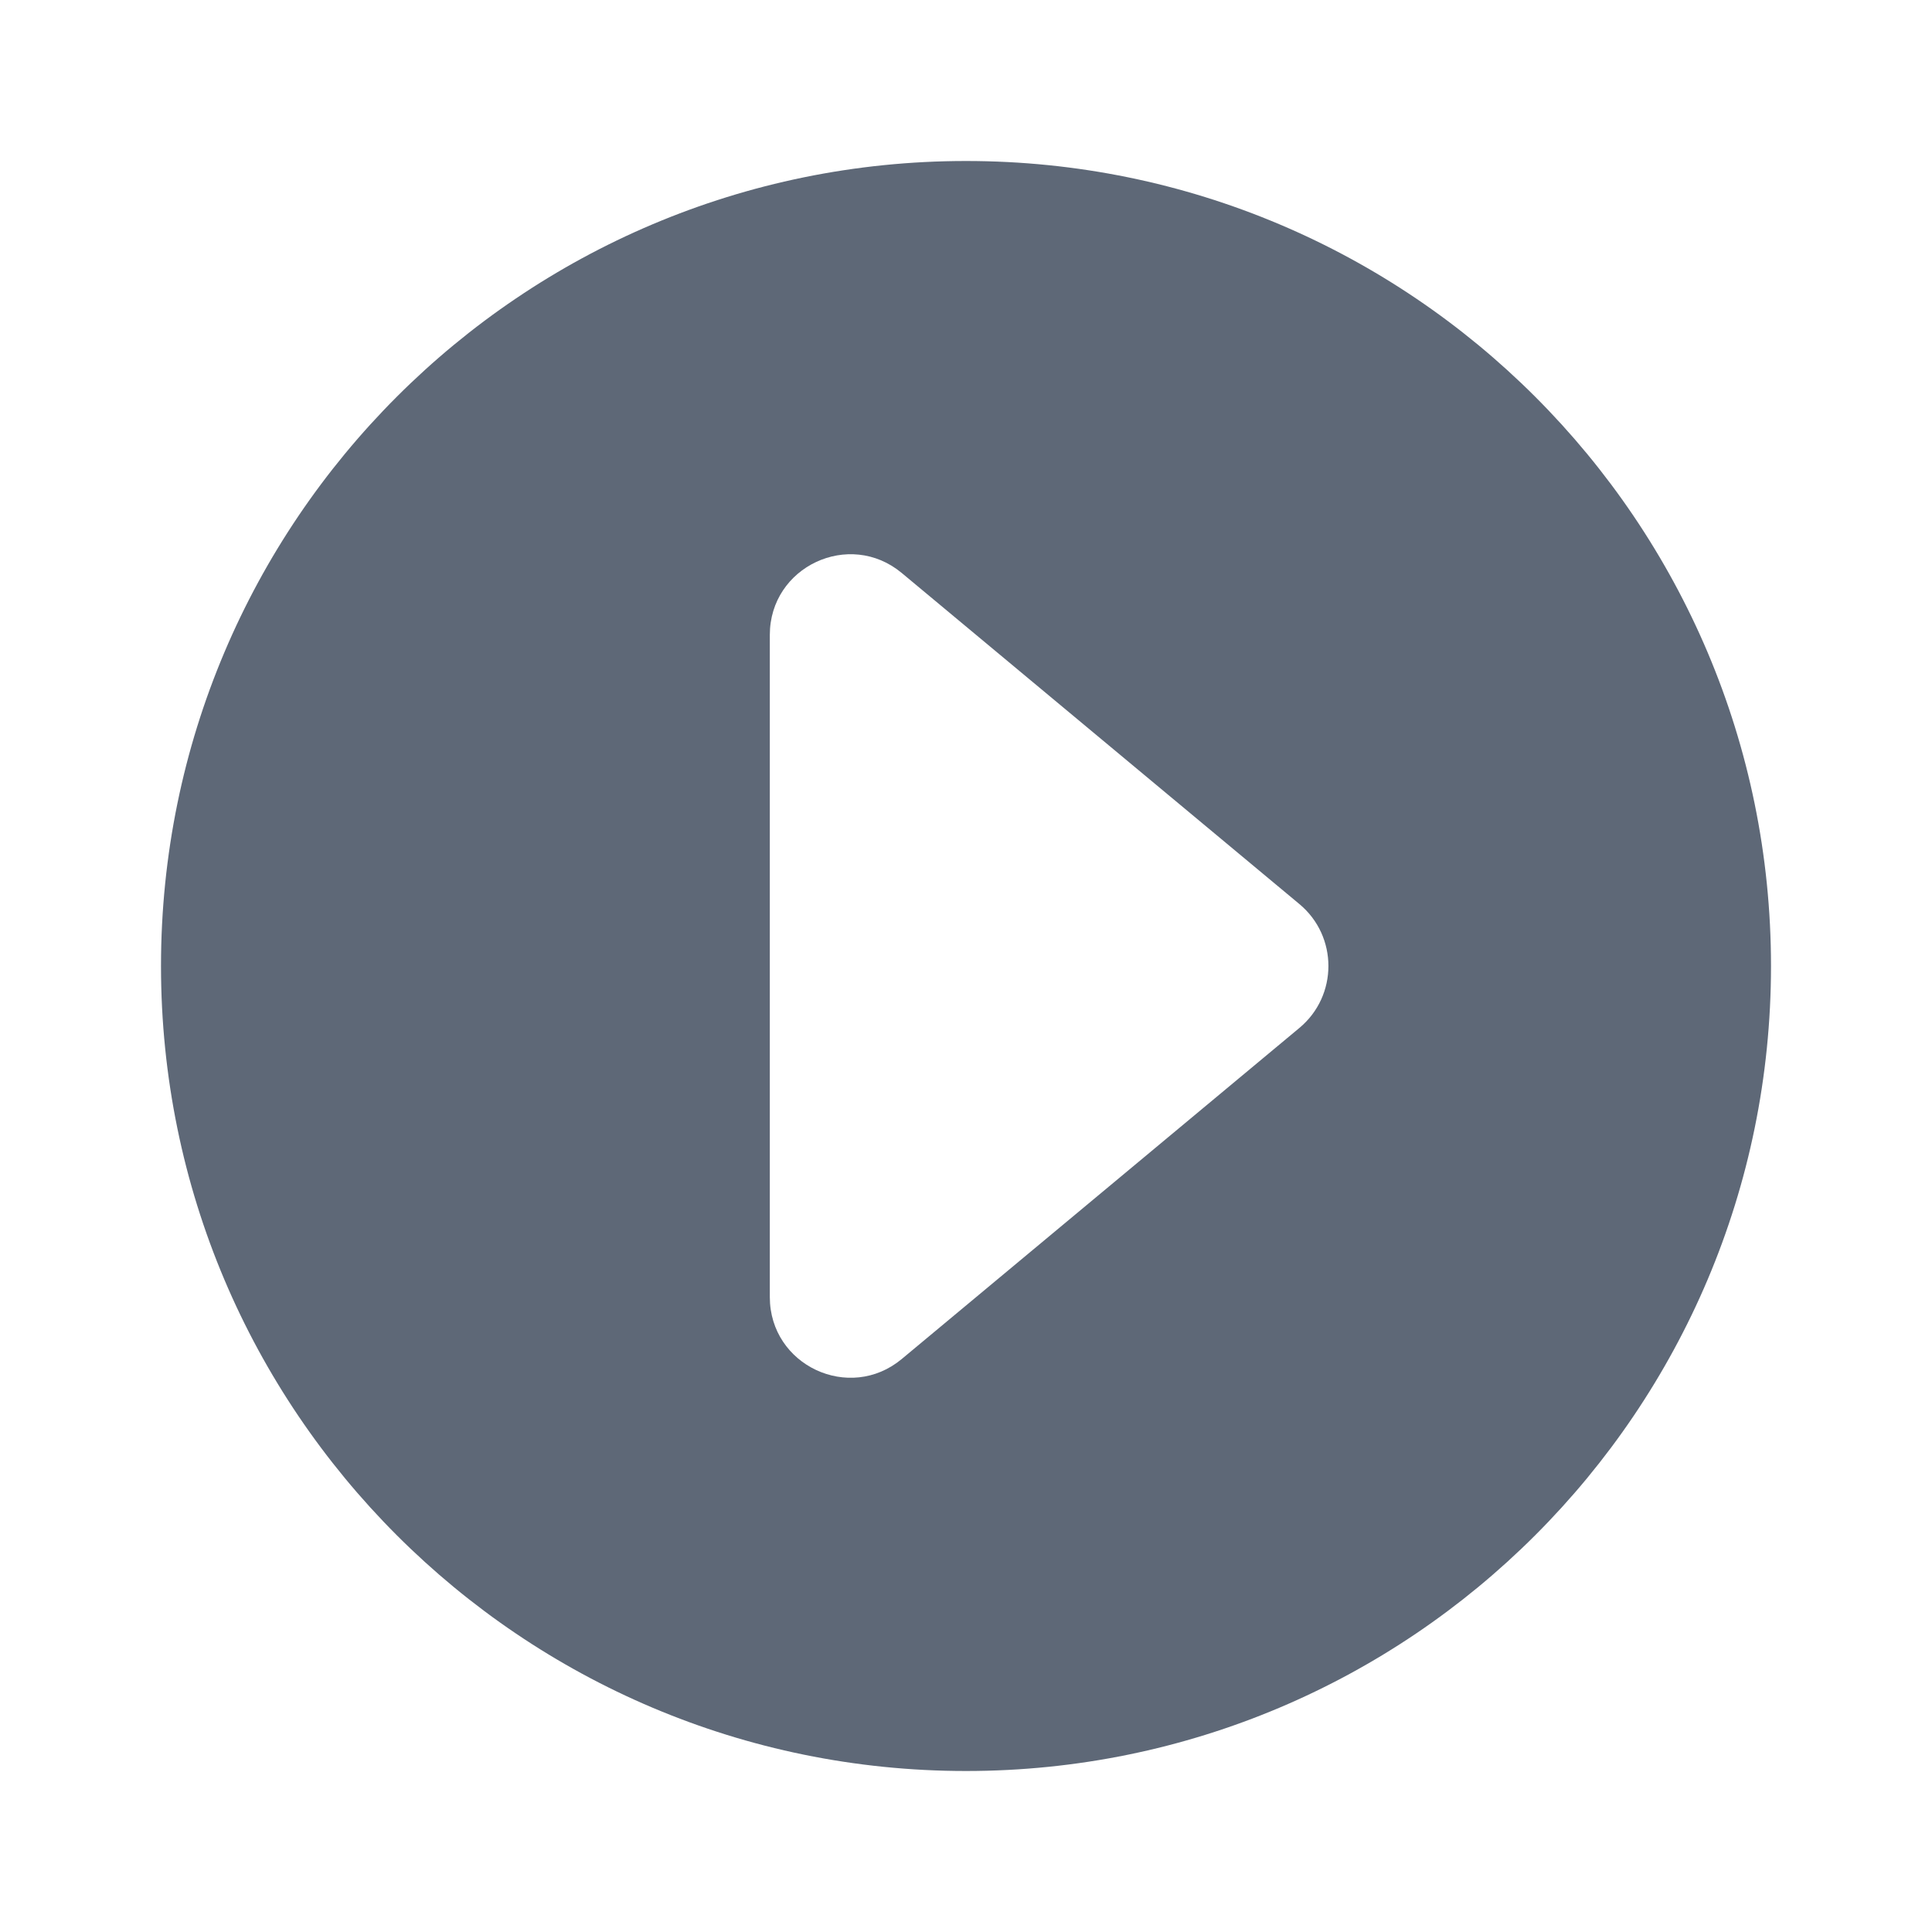
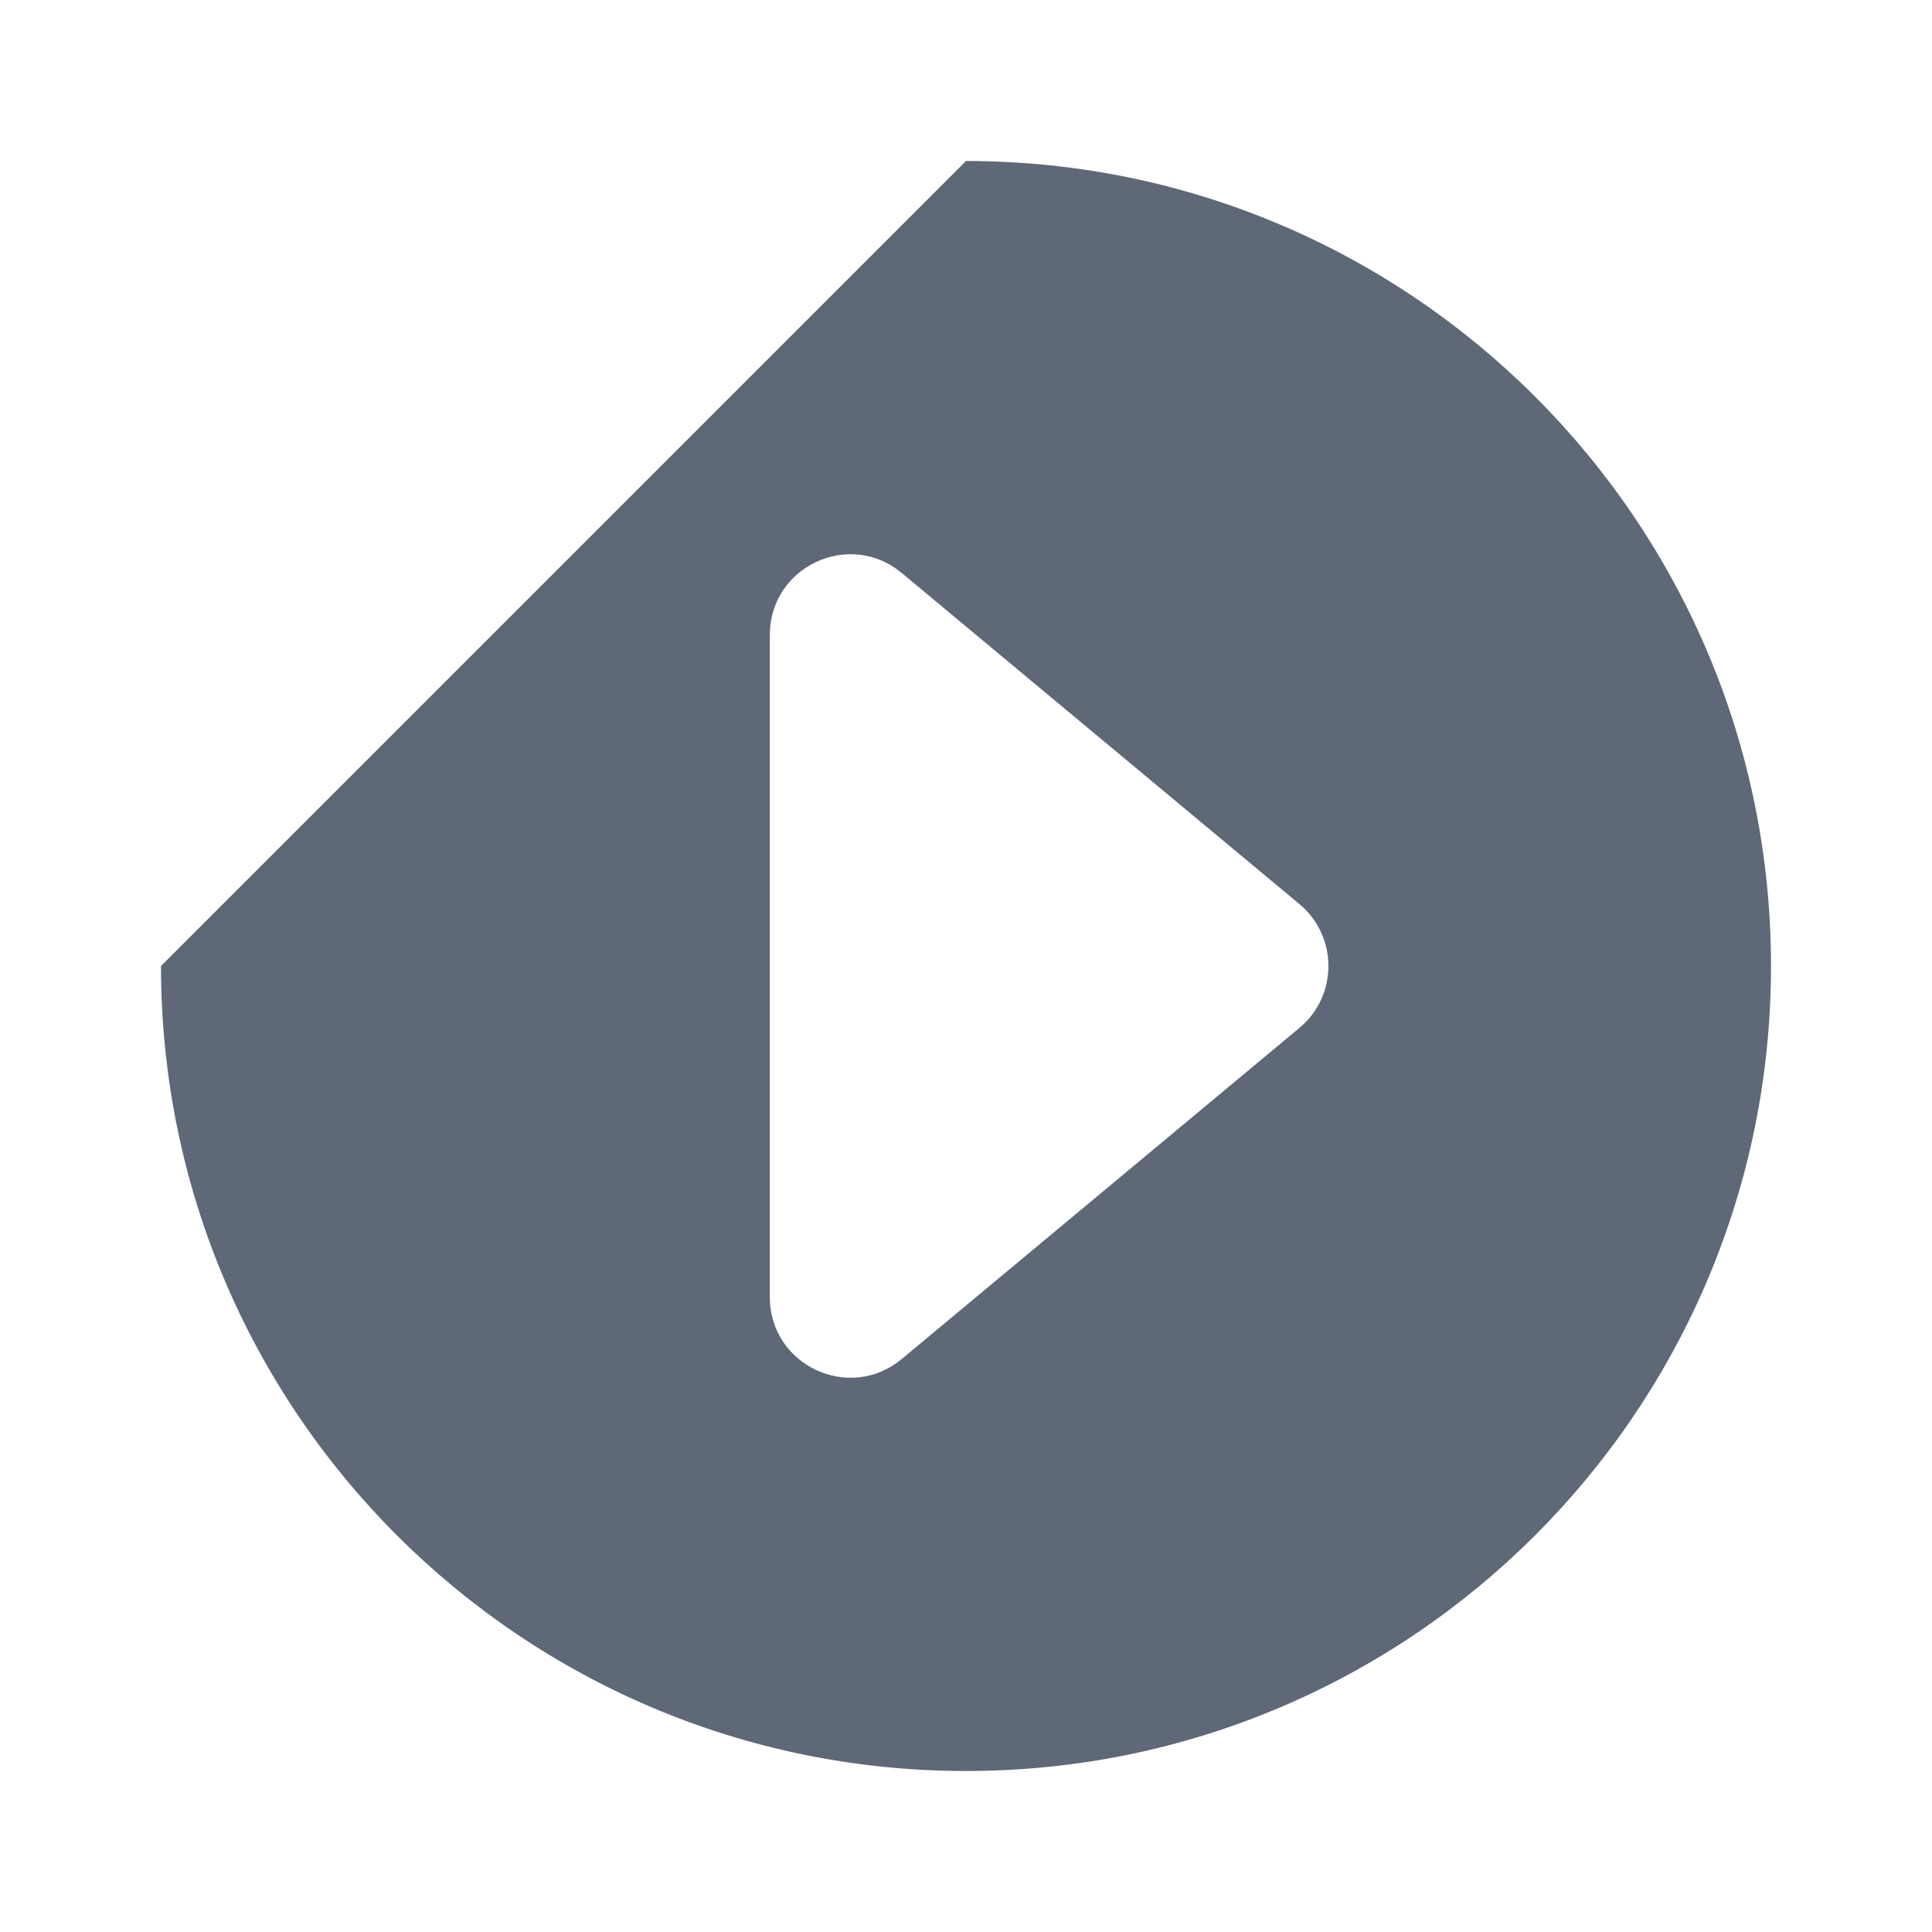
<svg xmlns="http://www.w3.org/2000/svg" width="24" height="24" viewBox="0 0 24 24" fill="none">
-   <path fill-rule="evenodd" clip-rule="evenodd" d="M12 2C17.523 2 22 6.477 22 12C22 17.523 17.523 22 12 22C6.477 22 2 17.523 2 12C2 6.477 6.477 2 12 2ZM11.202 7.118C10.551 6.576 9.563 7.039 9.563 7.887V16.113C9.563 16.961 10.551 17.424 11.202 16.882L16.142 12.769C16.622 12.369 16.622 11.631 16.142 11.231L11.202 7.118Z" fill="#5E6877" />
+   <path fill-rule="evenodd" clip-rule="evenodd" d="M12 2C17.523 2 22 6.477 22 12C22 17.523 17.523 22 12 22C6.477 22 2 17.523 2 12ZM11.202 7.118C10.551 6.576 9.563 7.039 9.563 7.887V16.113C9.563 16.961 10.551 17.424 11.202 16.882L16.142 12.769C16.622 12.369 16.622 11.631 16.142 11.231L11.202 7.118Z" fill="#5E6877" />
</svg>